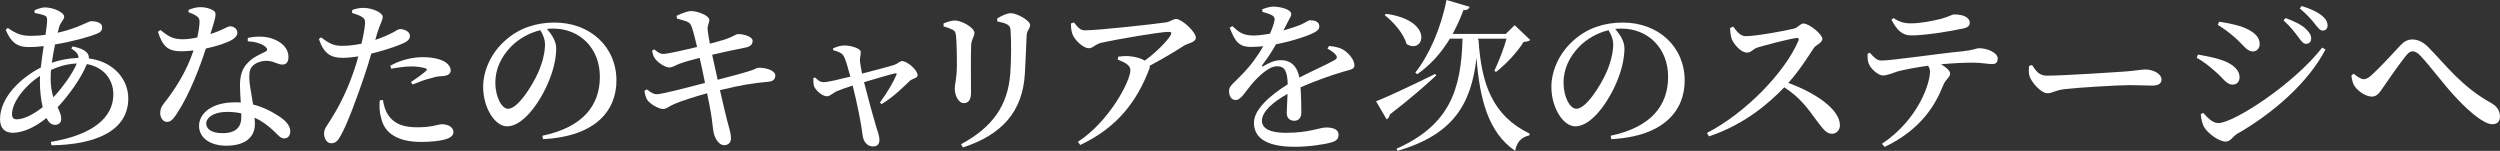
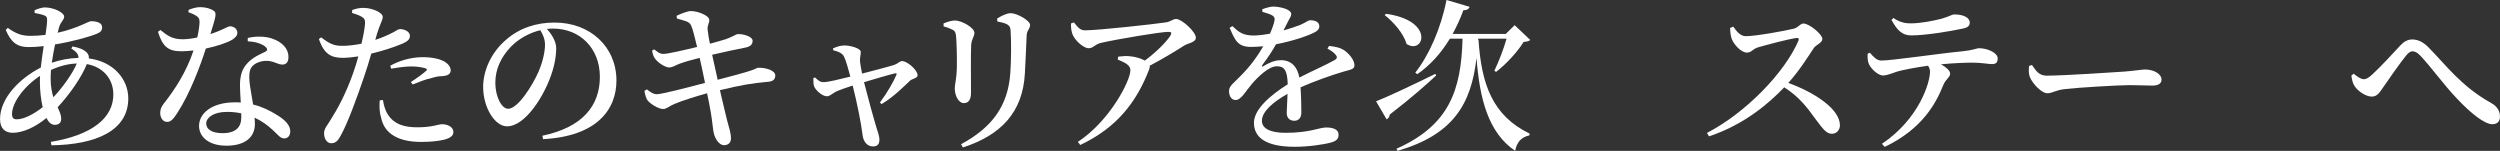
<svg xmlns="http://www.w3.org/2000/svg" id="_レイヤー_2" data-name="レイヤー_2" viewBox="0 0 739.16 44.6">
  <rect x="0" y="0" width="739.16" height="44.6" fill="#333333" stroke="none" />
  <defs>
    <style> .cls-1 { fill: #fff; } </style>
  </defs>
  <g id="_パーツ" data-name="パーツ">
    <g>
      <path class="cls-1" d="M21.46,13.73c1.82.34,3.31.86,4.27,1.87.43.53.62,1.06.53,1.68,7.34.91,11.67,6.19,11.67,11.81,0,9.55-9.55,13.68-22.71,13.87l-.19-1.01c12.24-2.02,18.48-7.1,18.48-14.02,0-4.51-2.93-8.11-7.83-8.98-1.58,3.89-4.94,8.79-8.64,12.77.58,1.25,1.06,2.3,1.06,3.41,0,1.25-.82,1.78-1.92,1.78-1.01,0-1.82-.77-2.45-2.02-3.46,2.83-7.06,4.37-9.98,4.37-2.3,0-3.74-1.34-3.74-4.03,0-6.34,5.95-12.14,12.05-15.26.24-2.06.53-4.27.86-6.34-1.49.19-3.02.29-4.46.29-3.6,0-5.28-1.63-6.77-5.09l.62-.58c2.5,1.78,4.18,2.35,6.77,2.35,1.49,0,2.93-.1,4.37-.29.29-1.92.48-3.5.48-4.42,0-.86-.19-1.1-.96-1.39s-1.78-.48-2.74-.67v-.82c.91-.38,2.16-.82,2.98-.82,2.78,0,5.76,1.58,5.76,2.69s-1.1,1.54-1.54,3.31l-.38,1.49c5.9-1.3,9.12-3.41,9.84-3.41,2.16,0,3.31.67,3.31,1.82,0,.86-.43,1.44-1.54,1.87-2.16.91-7.3,2.35-12.38,3.17-.38,1.78-.72,3.65-.96,5.42,2.35-.82,5.04-1.34,7.87-1.44.05-1.06-.62-1.82-2.11-2.78l.38-.62ZM12.62,31.68c-.53-2.26-.82-4.94-.82-7.44,0-.58,0-1.15.05-1.82-5.04,3.31-8.3,8.16-8.3,11.28,0,1.1.43,1.58,1.39,1.58,2.16,0,5.14-1.58,7.68-3.6ZM15.79,28.75c2.83-3.02,5.71-7.06,6.91-9.98-2.54.1-4.99.72-7.63,1.92-.05.86-.1,1.68-.1,2.45,0,2.35.34,4.13.82,5.62Z" />
      <path class="cls-1" d="M55.73,2.93c.86-.38,2.3-.82,3.46-.82,1.58,0,3.12.43,4.03,1.1.96.62.53,1.87-1.01,6.87,3.94-1.3,5.04-2.3,5.81-2.3,1.06,0,2.16.72,2.16,1.92,0,.96-.86,1.58-1.54,2.06-1.58.91-4.56,1.92-7.78,2.59-1.58,4.95-4.71,13.39-8.5,19.15-1.01,1.54-1.78,2.54-2.93,2.54-1.34,0-2.06-1.3-2.06-2.64,0-1.01.29-1.78,1.06-2.78,3.07-3.89,6.62-9.17,8.79-15.7-1.25.14-2.45.24-3.55.24-3.84,0-5.57-1.25-6.96-5.76l.72-.53c2.06,1.63,3.41,2.74,6.58,2.74,1.39,0,2.98-.24,4.32-.53.38-1.68.62-3.31.67-4.46.05-1.01-.29-1.54-1.1-2.02-.77-.48-1.58-.77-2.16-.96v-.72ZM73.25,11.23c2.54-.62,5.23-.48,7.1.14,3.12,1.01,4.94,3.07,4.94,5.42,0,1.39-.53,2.3-1.78,2.3-1.58,0-2.64-1.2-5.04-1.1-1.54.1-3.12.67-3.98,1.73-.86,1.06-.86,2.64-.72,4.46.14,1.39.62,4.03,1.06,6.72,2.74.67,4.94,1.82,6.62,2.83,2.74,1.58,4.37,3.26,4.37,5.04,0,1.49-.82,2.16-1.78,2.16-1.2,0-1.87-1.1-3.36-2.45-1.49-1.39-3.22-2.69-5.42-3.7.05.67.1,1.3.1,1.87,0,4.13-3.17,6.43-8.4,6.43s-8.11-2.59-8.11-5.86c0-3.74,3.84-6.96,10.56-6.96.62,0,1.2,0,1.78.05-.1-1.73-.24-3.5-.24-5.04,0-2.88.62-4.9,2.11-6.48,1.68-1.92,3.98-2.78,5.57-3.6.58-.38.38-.91-.24-1.44-1.2-.91-3.02-1.44-5.14-1.54v-1.01ZM71.33,33.51c-1.3-.29-2.69-.43-4.22-.43-4.13,0-6.14,1.82-6.14,3.41s1.44,2.88,4.85,2.88c3.98,0,5.52-1.87,5.52-4.66v-1.2Z" />
      <path class="cls-1" d="M110.93,11.81c2.3-.77,4.03-1.58,5.42-2.3.86-.53,1.49-.91,1.92-.91,1.06,0,2.93.58,2.93,2.02,0,1.15-.82,1.82-3.6,2.83-1.25.53-4.61,1.63-7.82,2.4-.62,2.16-1.34,4.56-2.11,6.77-1.97,5.86-4.99,14.11-6.96,17.52-.77,1.39-1.39,2.21-2.83,2.21-1.2,0-2.06-1.34-2.06-2.88s.86-2.21,1.92-4.03c2.06-3.22,4.56-7.78,6.77-14.11.48-1.39,1.01-3.02,1.44-4.66-1.54.24-3.22.43-4.56.43-3.31,0-5.57-.96-7.1-5.57l.67-.48c2.3,1.78,3.7,2.45,5.86,2.5,2.11.05,4.27-.29,6.05-.62.58-2.4.96-4.56,1.06-5.9.05-1.15-.14-1.54-.96-2.06-.82-.48-1.82-.82-2.88-1.15l.05-.86c1.15-.43,2.26-.67,3.55-.62,2.4.05,5.47,1.39,5.47,2.64,0,1.06-.82,2.11-1.68,4.99l-.53,1.87ZM113.23,29.57c.19,1.3.58,3.02,1.54,4.42,1.78,2.69,4.61,3.65,8.59,3.65,4.51,0,6.19-.91,7.34-.91,1.54,0,3.36.72,3.36,2.35,0,1.15-1.2,1.87-2.93,2.26-1.49.34-3.6.62-6.67.62-6.58,0-10.9-2.4-11.81-7.3-.53-1.68-.48-3.5-.38-4.99l.96-.1ZM115.39,19.44c2.4-1.39,6-2.54,9.6-2.54,3.17,0,5.28.67,6.34,1.25,1.3.77,1.92,1.73,1.92,2.64,0,1.1-.86,1.63-2.59,1.73-.86,0-1.73.14-2.98.53-1.82.38-3.98,1.25-5.67,1.92l-.53-.72c1.54-.96,4.03-2.78,4.56-3.36.34-.29.19-.53-.19-.67-1.1-.38-2.78-.58-4.18-.58-1.78,0-3.84.29-6,.67l-.29-.86Z" />
      <path class="cls-1" d="M160.37,40.13c11.95-2.5,16.99-8.93,16.99-17.42s-5.95-14.26-13.83-14.26c-.58,0-1.2.05-1.82.1,1.34,1.54,2.74,3.6,2.74,5.71,0,2.35-.53,5.33-1.58,8.16-2.06,5.95-7.54,14.93-12.96,14.93-3.6,0-7.06-5.52-7.06-11.67,0-4.61,2.21-10.03,6.77-13.92,3.89-3.41,8.79-5.09,14.35-5.09,10.51,0,18.29,7.15,18.29,17.14,0,8.59-5.81,16.51-21.7,17.33l-.19-1.01ZM159.75,8.93c-3.22.77-6.38,2.5-8.74,4.94-2.88,3.02-4.56,6.58-4.56,10.61s1.82,7.68,3.79,7.68c2.93,0,7.25-7.01,8.93-10.85,1.15-2.59,1.97-5.76,1.97-8.11,0-1.63-.62-3.02-1.39-4.27Z" />
      <path class="cls-1" d="M200.06,4.66c1.39-.67,3.26-1.39,4.22-1.39,2.02,0,5.28,1.3,5.42,2.5.1,1.1-.62,1.58-.48,3.02.14,1.25.34,2.45.67,4.13,1.82-.48,3.36-.91,4.71-1.34,2.06-.72,3.07-1.49,3.5-1.49,1.54-.1,4.42.67,4.42,1.97,0,1.01-.58,1.73-2.21,2.02-2.74.53-6.91,1.44-9.75,2.11.58,2.64,1.1,5.09,1.63,7.39,3.74-.96,8.06-2.11,9.98-2.78,1.25-.38,1.58-.77,2.02-.77,2.54-.05,5.04.91,5.04,2.26,0,.82-.34,1.73-1.97,1.87-4.85.43-8.3,1.01-14.4,2.5.91,3.98,1.68,7.11,2.11,8.88.67,2.54,1.15,3.79,1.15,5.42,0,1.01-.58,1.92-2.02,1.97-1.49,0-2.69-1.92-3.07-3.6-.24-.91-.43-3.65-.91-6.34-.29-1.58-.62-3.46-1.06-5.42-3.26.91-7.3,2.16-9.55,3.12-1.68.67-2.3,1.49-3.41,1.54-1.49,0-3.98-1.63-4.7-2.64-.38-.62-.67-1.49-.86-2.74l.72-.43c1.34,1.06,2.06,1.44,2.93,1.44,1.39,0,9.12-1.97,14.26-3.36-.58-2.83-1.15-5.57-1.58-7.39-2.16.53-4.37,1.15-5.95,1.73-1.39.53-2.02,1.1-3.07,1.1-1.2,0-3.46-1.49-4.27-2.74-.48-.72-.58-1.25-.77-2.26l.62-.34c.96.72,1.58,1.34,2.74,1.34s6-1.1,9.94-2.06c-.67-2.78-1.3-5.38-1.78-6.38-.58-1.2-1.78-1.3-4.18-2.02l-.1-.82Z" />
      <path class="cls-1" d="M246.29,14.3c1.06-.43,2.06-.86,3.41-.86,1.68,0,4.8.82,4.8,1.92,0,.86-.29,1.73-.24,2.74.05.67.34,2.21.62,3.65,3.41-.86,8.3-2.16,9.6-2.59.86-.29,1.58-1.1,2.21-1.1,1.58,0,4.61,2.69,4.61,4.18,0,.91-1.58,1.01-2.26,1.63-1.73,1.63-4.71,4.71-8.4,6.91l-.48-.48c2.11-2.78,4.08-6.24,4.85-8.11.24-.48.05-.58-.48-.48-1.54.34-5.62,1.58-9.07,2.59,1.25,4.94,2.83,10.66,3.6,13.2.34,1.06.96,2.78.96,3.74,0,1.39-.58,2.06-1.92,2.06-1.73,0-2.88-1.49-3.07-3.41-.38-3.31-1.73-9.94-2.93-14.59-1.73.58-3.6,1.2-4.37,1.54-1.63.67-2.26,1.63-3.22,1.63-1.39,0-3.26-1.68-3.79-2.88-.24-.58-.24-1.54-.24-2.5l.48-.19c.77.67,1.34,1.39,2.54,1.39,1.1.05,4.66-.82,7.92-1.63-.62-2.3-1.34-4.94-1.92-6-.48-.91-1.58-1.44-3.12-1.78l-.1-.58Z" />
      <path class="cls-1" d="M278.98,7.78v-.86c1.06-.43,2.35-.86,3.36-.86,1.97,0,5.76,2.11,5.76,3.65,0,1.1-.82,1.73-.96,3.6-.14,2.06-.05,11.42-.05,14.11,0,2.26-.86,3.07-2.16,3.07-1.39,0-2.64-2.02-2.64-4.37,0-1.25.58-2.83.62-6.43.05-2.3-.05-7.2-.24-9.07-.14-1.06-.29-1.44-1.01-1.82-.72-.38-1.63-.72-2.69-1.01ZM284.69,43.59l-.53-.96c9.17-4.94,13.87-11.33,14.55-20.98.29-3.89.29-9.36.1-12.34-.05-1.01-.14-1.58-1.06-2.11-.62-.38-1.73-.62-2.88-.86l-.05-.86c1.2-.77,2.88-1.58,3.98-1.58,1.97,0,5.76,2.21,5.76,3.46,0,1.15-.91,1.54-1.01,3.02-.14,2.83-.34,8.4-.53,11.33-.62,11.38-6.91,18.19-18.34,21.89Z" />
      <path class="cls-1" d="M317.52,6.62c1.2,1.49,1.82,2.35,3.31,2.35,3.84,0,20.74-1.87,23.86-2.35,1.44-.19,2.06-1.01,3.07-1.01,1.63,0,5.81,3.79,5.81,5.52,0,1.44-2.35,1.63-3.46,2.35-2.11,1.34-6.05,3.79-10.18,5.95.05.29,0,.62-.14,1.01-3.74,9.75-9.6,17.33-20.4,22.42l-.72-.91c9.36-6.1,15.55-18,15.55-21.22,0-1.49-1.73-2.3-3.75-3.12l.14-.86c1.25-.14,2.21-.24,3.22-.14,1.97.14,3.6.72,4.66,1.3,3.26-2.4,6.29-5.42,7.54-7.34.53-.96.29-1.15-.67-1.15-2.11,0-14.83,2.11-19.87,3.26-1.87.48-2.26,1.58-3.6,1.58-1.54,0-4.03-2.26-4.75-4.03-.38-.91-.53-2.11-.48-3.31l.86-.29Z" />
      <path class="cls-1" d="M392.93,13.58c2.11.24,3.26.53,4.27,1.15,1.49.91,3.26,2.93,3.26,4.56,0,1.2-1.01,1.25-3.17,1.87-3.46,1.01-8.64,2.83-12.77,4.66.19,2.74.24,5.76.24,7.44,0,1.44-.72,2.45-2.06,2.45-1.2,0-2.26-.67-2.26-2.3,0-1.25.19-3.36.24-5.66-4.27,2.4-7.58,5.23-7.58,7.97,0,2.21,2.35,3.55,7.01,3.55,7.15,0,9.94-1.58,12-1.58s3.65.58,3.65,2.11c0,1.1-.43,1.82-2.11,2.3-1.92.58-6.72,1.3-10.8,1.3-9.17,0-12.1-3.12-12.1-7.1s4.8-8.11,9.99-11.38c-.14-3.84-.82-5.33-3.22-5.33s-5.57,3.12-7.39,5.23c-1.73,2.02-3.17,4.71-4.7,4.75-1.34.05-2.02-1.1-2.06-2.69,0-1.54,1.68-2.54,3.65-4.66,2.59-2.59,4.85-5.66,6.48-8.54-1.2.1-2.4.19-3.6.19-3.89,0-4.75-1.87-6.34-5.67l.82-.48c1.78,1.68,3.07,2.83,6.48,2.78,1.39-.05,2.98-.24,4.61-.53.67-1.49,1.1-2.74,1.3-3.65.19-.82.14-1.34-.72-1.82-.67-.38-1.68-.67-2.83-1.01v-.77c1.06-.38,2.35-.77,3.22-.77,1.78,0,5.33.72,5.33,2.21,0,.67-.38,1.01-.86,2.02-.38.77-.91,1.78-1.44,2.83,2.02-.58,3.84-1.2,5.04-1.68,1.78-.77,2.21-1.34,2.88-1.34,1.44,0,2.69.48,2.69,1.82,0,.67-.43,1.3-1.54,1.82-1.73.91-6.24,2.5-11.28,3.46-.91,1.68-2.21,3.7-4.08,6.19-.19.29-.05.53.34.29,1.58-.96,3.31-1.78,5.23-1.78,2.98,0,4.85,1.92,5.42,5.14,3.6-1.87,7.92-3.74,10.37-5.14.82-.43.96-.96.29-1.68-.48-.62-1.44-1.25-2.35-1.73l.48-.82Z" />
      <path class="cls-1" d="M424.61,22.32c-2.88,2.69-7.44,6.72-13.68,11.52-.1.62-.43,1.2-.96,1.44l-3.12-5.33c2.88-1.1,10.32-4.56,17.52-8.11l.24.48ZM409.78,4.08c14.59,2.02,11.19,12.19,6.1,8.93-.86-3.07-3.84-6.48-6.48-8.54l.38-.38ZM437.14,11.76c.86,13.15,4.13,22.42,15.12,27.75l-.1.53c-2.3.48-3.7,1.92-4.18,4.56-8.02-5.42-10.51-15.51-11.43-27.46-1.58,13.59-6.77,22.61-23.33,27.46l-.34-.62c15.55-6.91,19.15-17.23,19.54-32.55h-3.74c-2.69,4.42-5.9,7.92-9.65,10.51l-.58-.48c3.98-4.99,7.58-13.01,9.22-21.46l6.86,2.02c-.24.62-.77,1.01-1.87,1.01-.91,2.54-2.02,4.85-3.17,7.01h15.7l2.64-2.59,4.61,4.37c-.43.38-.96.48-1.97.58-1.78,2.93-5.18,6.58-8.16,8.88l-.48-.38c1.3-2.69,2.78-6.53,3.6-9.46h-8.4v.34h.1Z" />
-       <path class="cls-1" d="M476.21,40.13c11.95-2.5,16.99-8.93,16.99-17.42s-5.95-14.26-13.83-14.26c-.58,0-1.2.05-1.82.1,1.34,1.54,2.74,3.6,2.74,5.71,0,2.35-.53,5.33-1.58,8.16-2.06,5.95-7.54,14.93-12.96,14.93-3.6,0-7.06-5.52-7.06-11.67,0-4.61,2.21-10.03,6.77-13.92,3.89-3.41,8.79-5.09,14.35-5.09,10.51,0,18.29,7.15,18.29,17.14,0,8.59-5.81,16.51-21.7,17.33l-.19-1.01ZM475.58,8.93c-3.22.77-6.38,2.5-8.74,4.94-2.88,3.02-4.56,6.58-4.56,10.61s1.82,7.68,3.79,7.68c2.93,0,7.25-7.01,8.93-10.85,1.15-2.59,1.97-5.76,1.97-8.11,0-1.63-.62-3.02-1.39-4.27Z" />
      <path class="cls-1" d="M512.45,7.87c.96,1.3,2.06,2.83,3.7,2.83,3.02,0,11.91-1.63,14.35-2.26,1.1-.29,1.82-1.49,2.69-1.49,1.78,0,5.62,3.22,5.62,4.56,0,1.15-1.92,1.78-2.5,2.64-1.63,2.45-4.32,6.77-7.58,10.37,7.82,2.83,15.27,7.73,15.27,12.53,0,1.25-.86,2.5-2.4,2.5-1.63,0-2.64-1.49-4.66-4.13-2.59-3.6-4.99-6.82-9.41-9.6-4.42,4.61-11.62,10.94-22.23,14.5l-.62-1.01c11.33-5.86,22.95-17.71,27.07-27.31.24-.67-.05-.82-.58-.77-2.54.34-8.93,2.06-11.42,2.78-1.54.48-1.92,1.54-3.22,1.54-1.82,0-3.94-2.5-4.51-4.03-.29-.82-.48-1.97-.48-3.26l.91-.38Z" />
      <path class="cls-1" d="M552.86,15.6c1.1,1.25,2.02,2.3,3.36,2.3,3.26,0,16.56-2.02,24.05-2.74,3.31-.34,4.18-.91,4.8-.91,2.54,0,5.57,1.34,5.57,3.02,0,1.25-.53,1.68-1.73,1.68-.96,0-3.12-.43-5.71-.43-2.16,0-5.57.14-9.31.48,1.54.91,2.69,1.87,2.69,2.78,0,1.1-1.25,1.49-2.06,3.46-2.11,5.28-6.14,12.87-17.28,18.19l-.82-.91c10.95-7.34,14.21-18.05,14.21-21.31,0-.58-.14-1.15-.58-1.78-3.55.48-7.44,1.25-8.98,1.68-1.54.48-3.07,1.2-4.32,1.2-1.44.05-3.74-2.06-4.27-3.6-.29-.72-.34-1.73-.29-2.83l.67-.29ZM559.82,5.33c1.87,1.25,3.41,1.58,4.99,1.58,3.22,0,6.77-.77,8.93-1.3,2.59-.67,3.26-1.34,4.08-1.34,2.69,0,4.56.91,4.56,2.45,0,.86-.53,1.44-2.06,1.73-3.74.82-11.09,2.02-15.22,2.02-2.74,0-4.22-1.58-5.86-4.61l.58-.53Z" />
      <path class="cls-1" d="M600.77,19.2c1.25,1.78,2.06,3.17,4.42,3.17,4.75,0,20.21-1.01,22.85-1.2,3.22-.24,5.04-.62,6.24-.62,2.4,0,4.8,1.25,4.8,2.98,0,1.15-.91,1.78-2.74,1.78s-3.5-.14-6.72-.14-15.27.72-18.91,1.15c-3.17.34-3.79,1.25-5.42,1.25s-4.32-2.78-5.14-4.8c-.38-1.01-.34-2.21-.24-3.26l.86-.29Z" />
-       <path class="cls-1" d="M649.49,17.09l.38-.96c2.16.38,4.03.72,6.43,1.44,3.22.96,5.86,2.78,5.86,5.28,0,.96-.53,2.16-2.06,2.16-1.92,0-2.78-1.97-5.14-3.89-2.02-1.82-3.79-3.12-5.47-4.03ZM686.59,14.06l.96.58c-5.04,9.75-15.6,18.96-26.16,24.96-1.3.82-1.87,2.26-3.36,2.26-1.82,0-4.94-2.16-6.19-4.03-.72-1.01-1.1-3.07-1.15-4.08l.72-.38c1.15,1.25,2.69,3.02,4.46,3.02,4.56,0,22.37-11.57,30.72-22.32ZM655.73,7.34l.38-.91c1.68.24,3.94.62,6.48,1.39,3.31,1.2,5.52,2.78,5.52,5.23,0,1.15-.82,2.16-1.97,2.16-1.87,0-2.78-1.87-5.33-4.08-1.78-1.58-3.6-2.88-5.09-3.79ZM679.54,10.99c-.96-1.3-2.26-3.07-4.37-4.94l.58-.72c2.59.96,4.75,1.97,6.05,3.26,1.1,1.06,1.54,1.87,1.54,2.83s-.67,1.54-1.58,1.54c-.77,0-1.34-.77-2.21-1.97ZM684.34,6.96c-.96-1.2-2.11-2.54-4.37-4.46l.53-.72c2.64.77,4.66,1.78,5.95,2.79,1.15.96,1.73,1.87,1.73,2.98,0,.91-.58,1.49-1.44,1.49s-1.39-.86-2.4-2.06Z" />
      <path class="cls-1" d="M695.23,22.32l.67-.53c1.1.96,2.26,1.63,2.98,1.63s1.49-.43,2.5-1.39c2.35-2.11,6.62-6.77,8.26-8.54,1.1-1.2,2.21-1.82,3.55-1.82,1.54,0,3.07.58,4.75,2.26,5.38,5.42,9.7,11.57,18.67,16.56,1.92,1.1,2.54,2.54,2.54,4.03,0,1.34-.77,2.21-2.26,2.21-2.3,0-6.34-3.22-10.37-7.49-4.08-4.27-7.78-9.5-10.95-12.82-.91-.96-1.63-1.25-2.3-1.25-.58,0-1.15.38-1.87,1.25-1.68,2.06-5.09,6.91-6.72,9.31-1.1,1.63-1.87,2.83-3.41,2.83-1.68,0-3.84-1.39-4.99-2.93-.62-.82-.91-2.02-1.06-3.31Z" />
    </g>
  </g>
</svg>